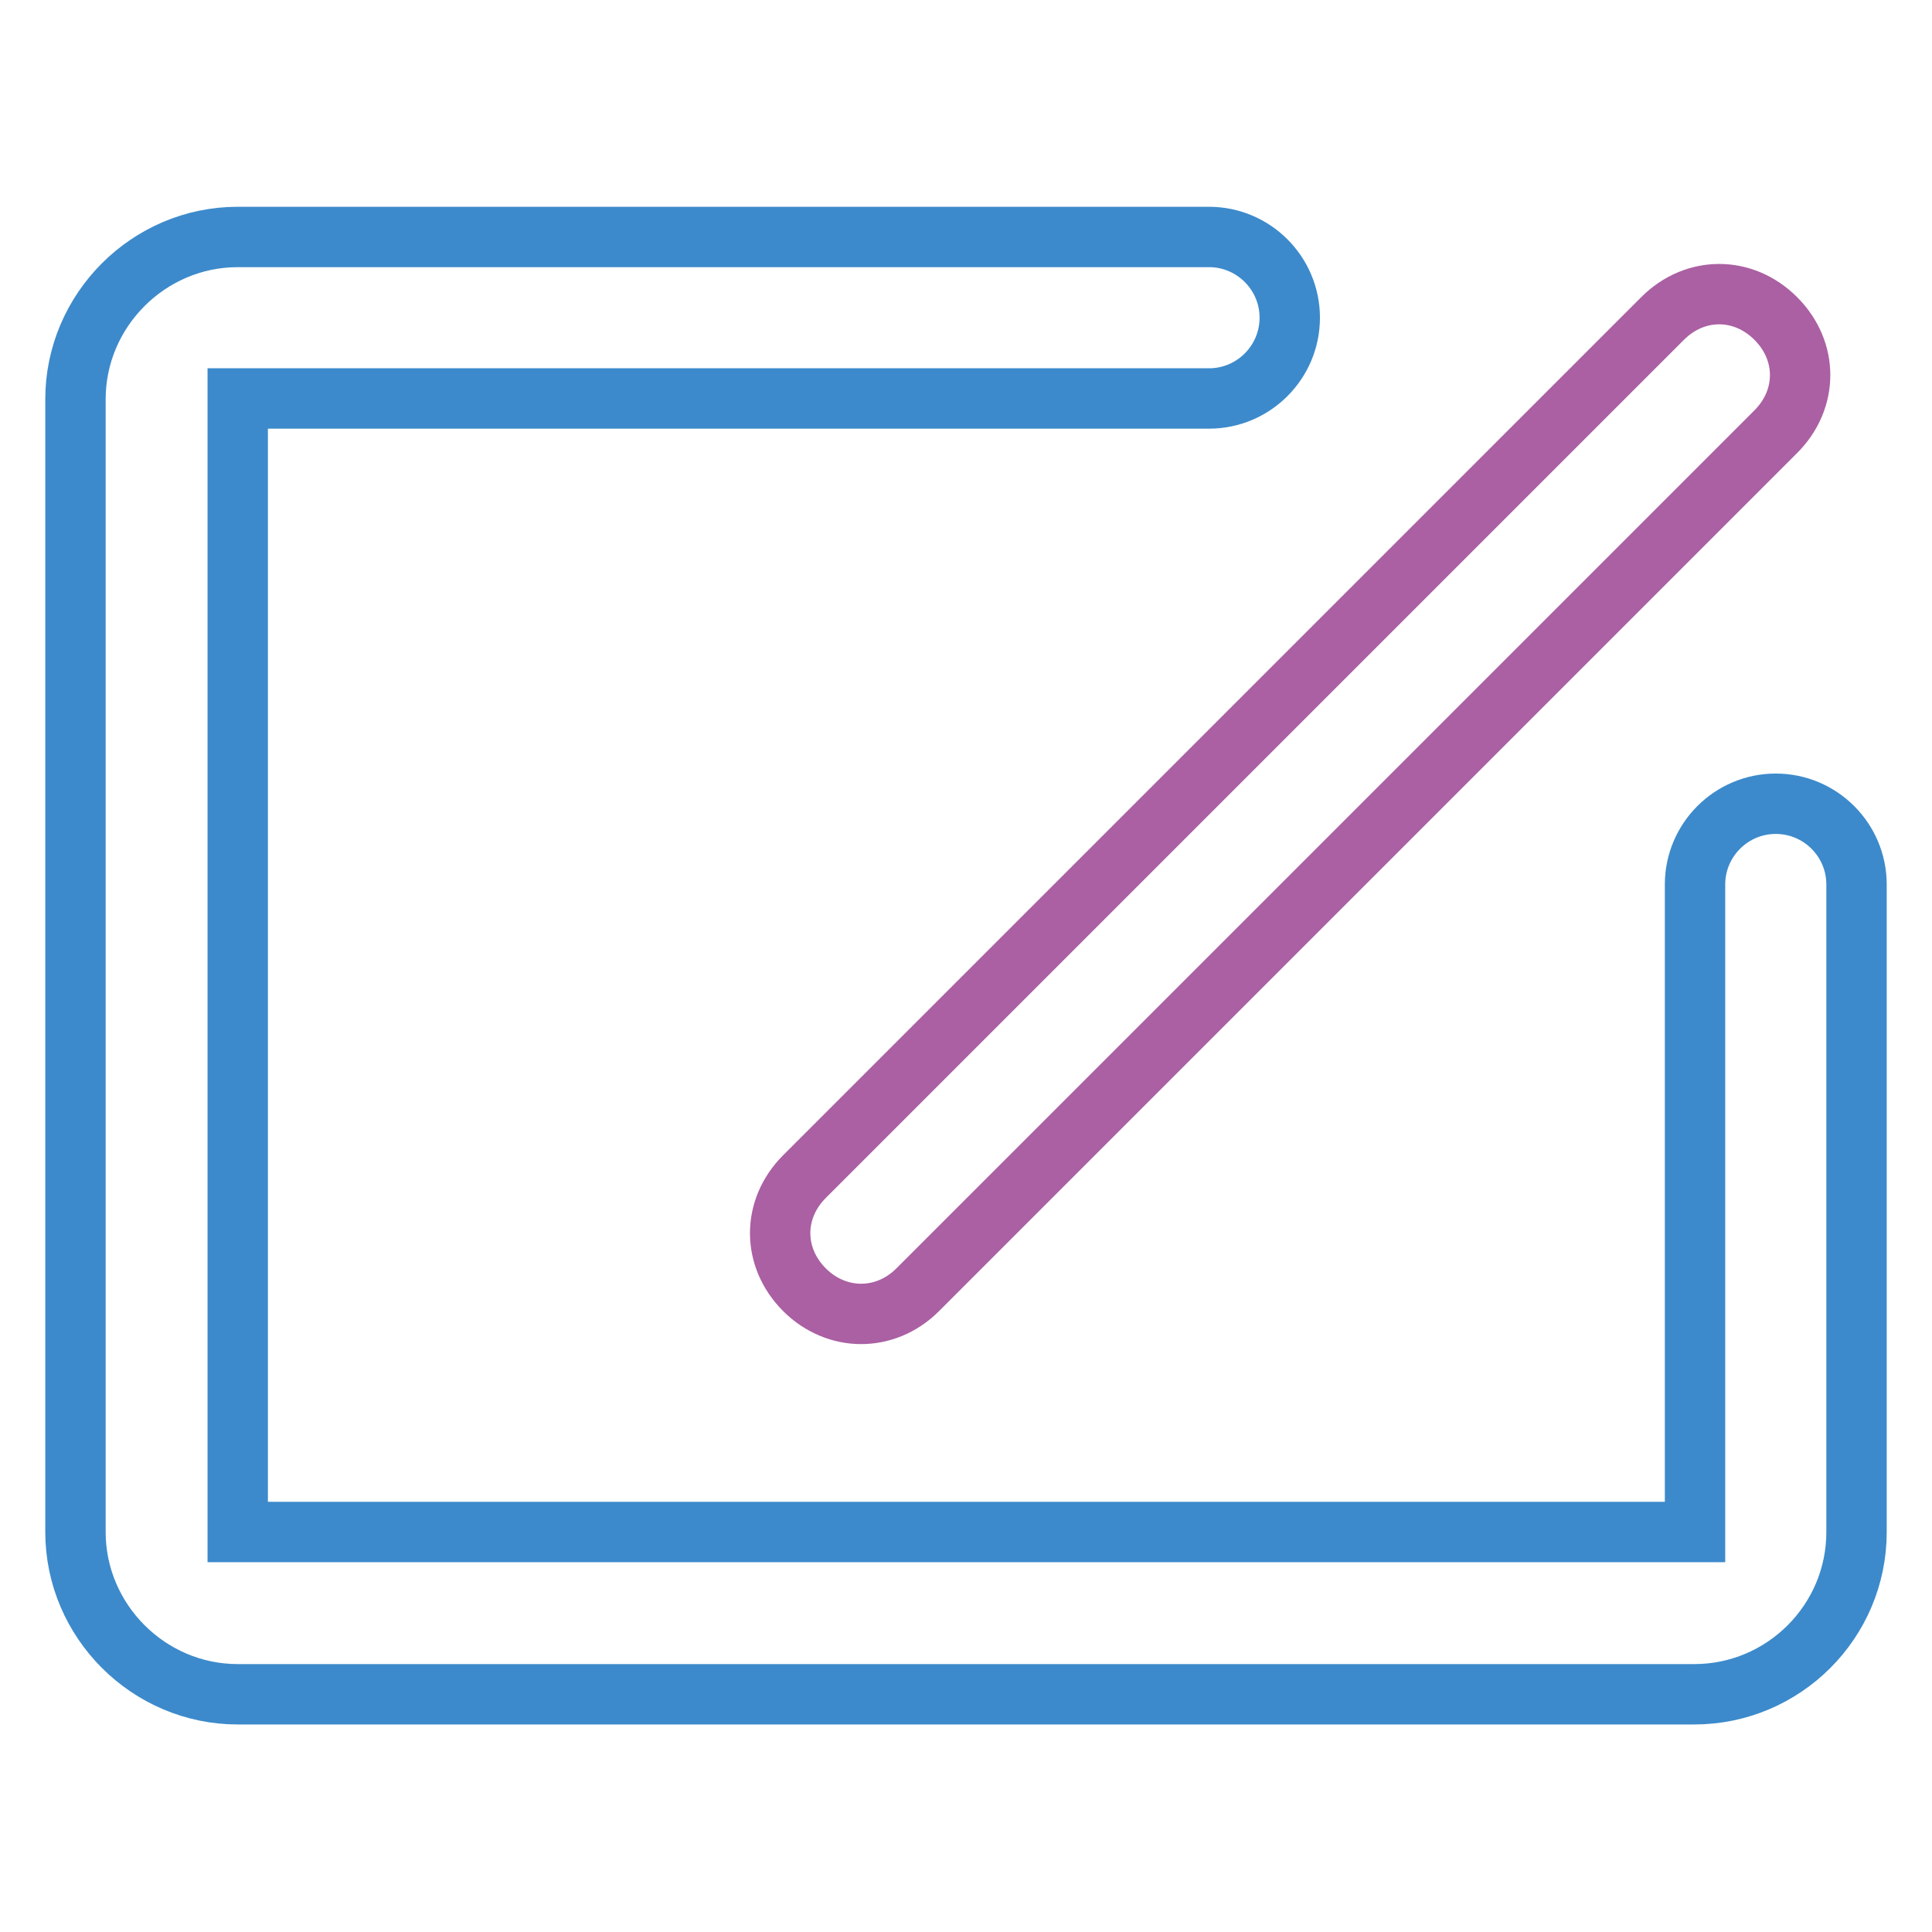
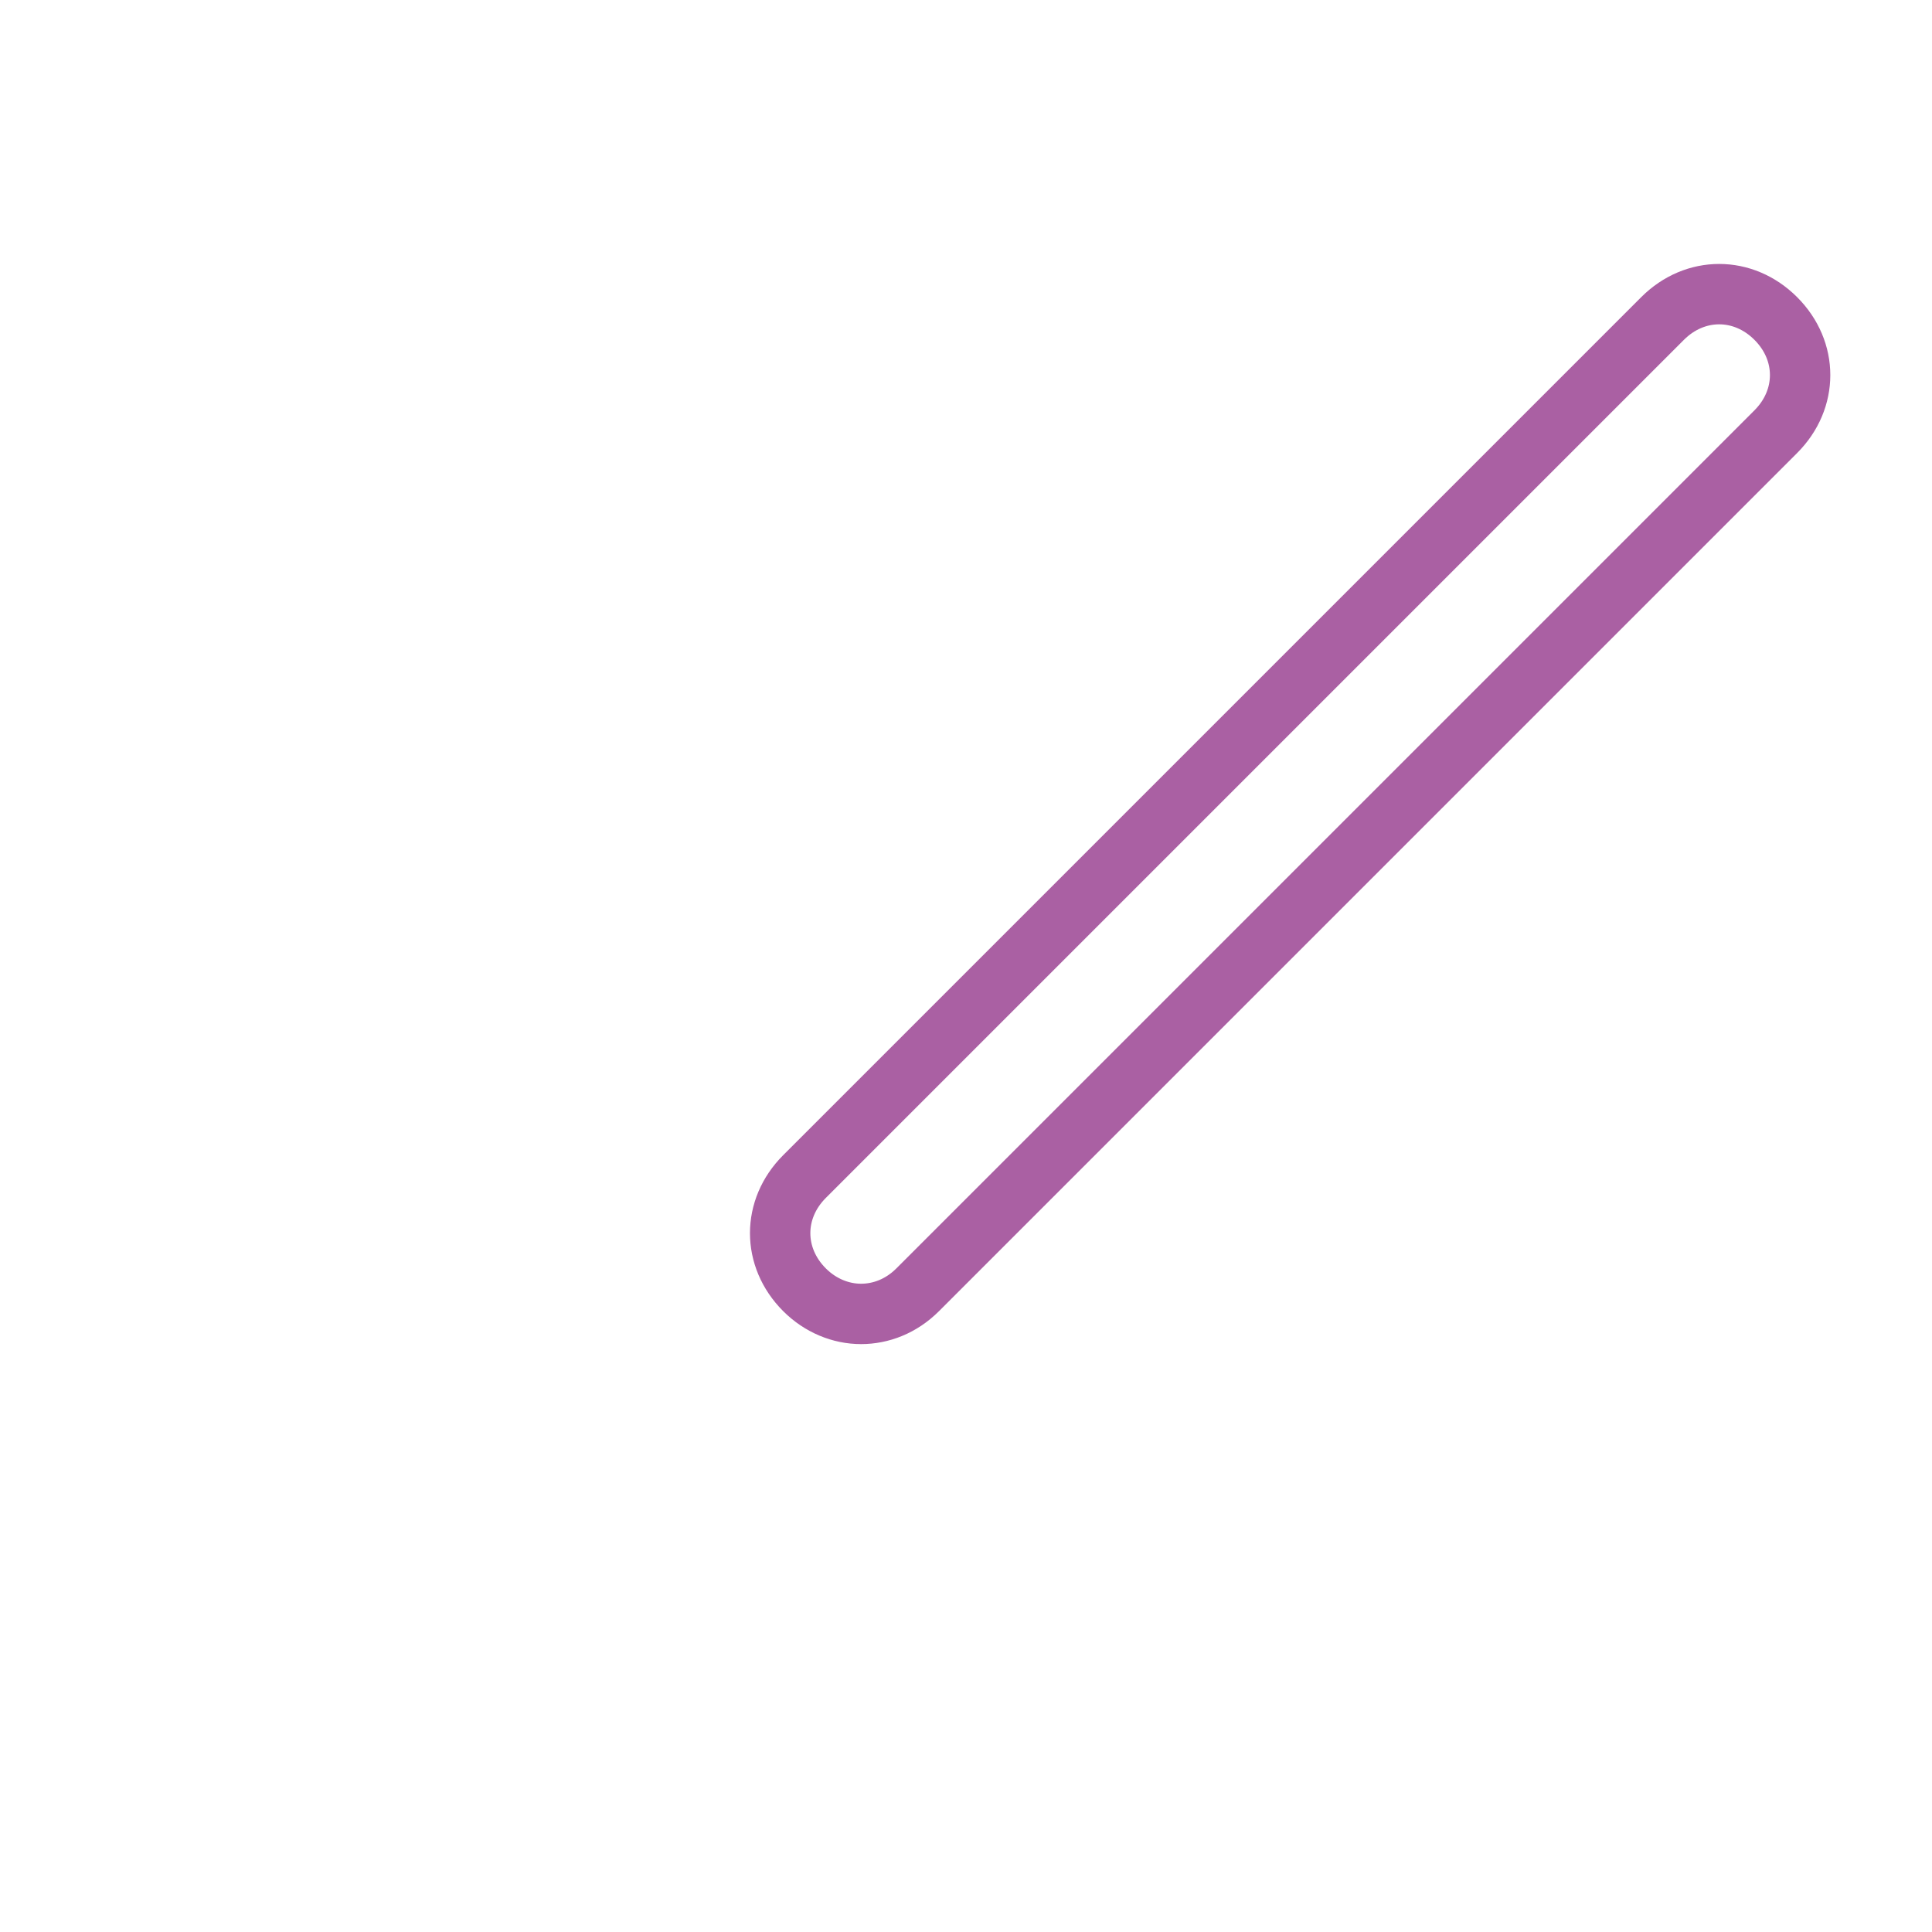
<svg xmlns="http://www.w3.org/2000/svg" version="1.1" x="0px" y="0px" viewBox="0 0 256 256" enable-background="new 0 0 256 256" xml:space="preserve">
  <g>
-     <path stroke-width="8" fill-opacity="0" stroke="#3c8acb" d="M224.5,224.5H31.5c-11.8,0-21.5-9.7-21.5-21.5V52.9c0-11.8,9.7-21.5,21.5-21.5h128.7 c5.9,0,10.7,4.8,10.7,10.7c0,5.9-4.8,10.7-10.7,10.7H31.5v150.2h193.1v-85.8c0-5.9,4.8-10.7,10.7-10.7s10.7,4.8,10.7,10.7v85.8 C246,214.9,236.3,224.5,224.5,224.5L224.5,224.5z" />
    <path stroke-width="8" fill-opacity="0" stroke="#aa60a3" d="M114.1,174.1c-2.7,0-5.4-1.1-7.5-3.2c-4.3-4.3-4.3-10.7,0-15L220.3,42.2c4.3-4.3,10.7-4.3,15,0 c4.3,4.3,4.3,10.7,0,15L121.6,170.9C119.4,173.1,116.7,174.1,114.1,174.1z" />
  </g>
</svg>